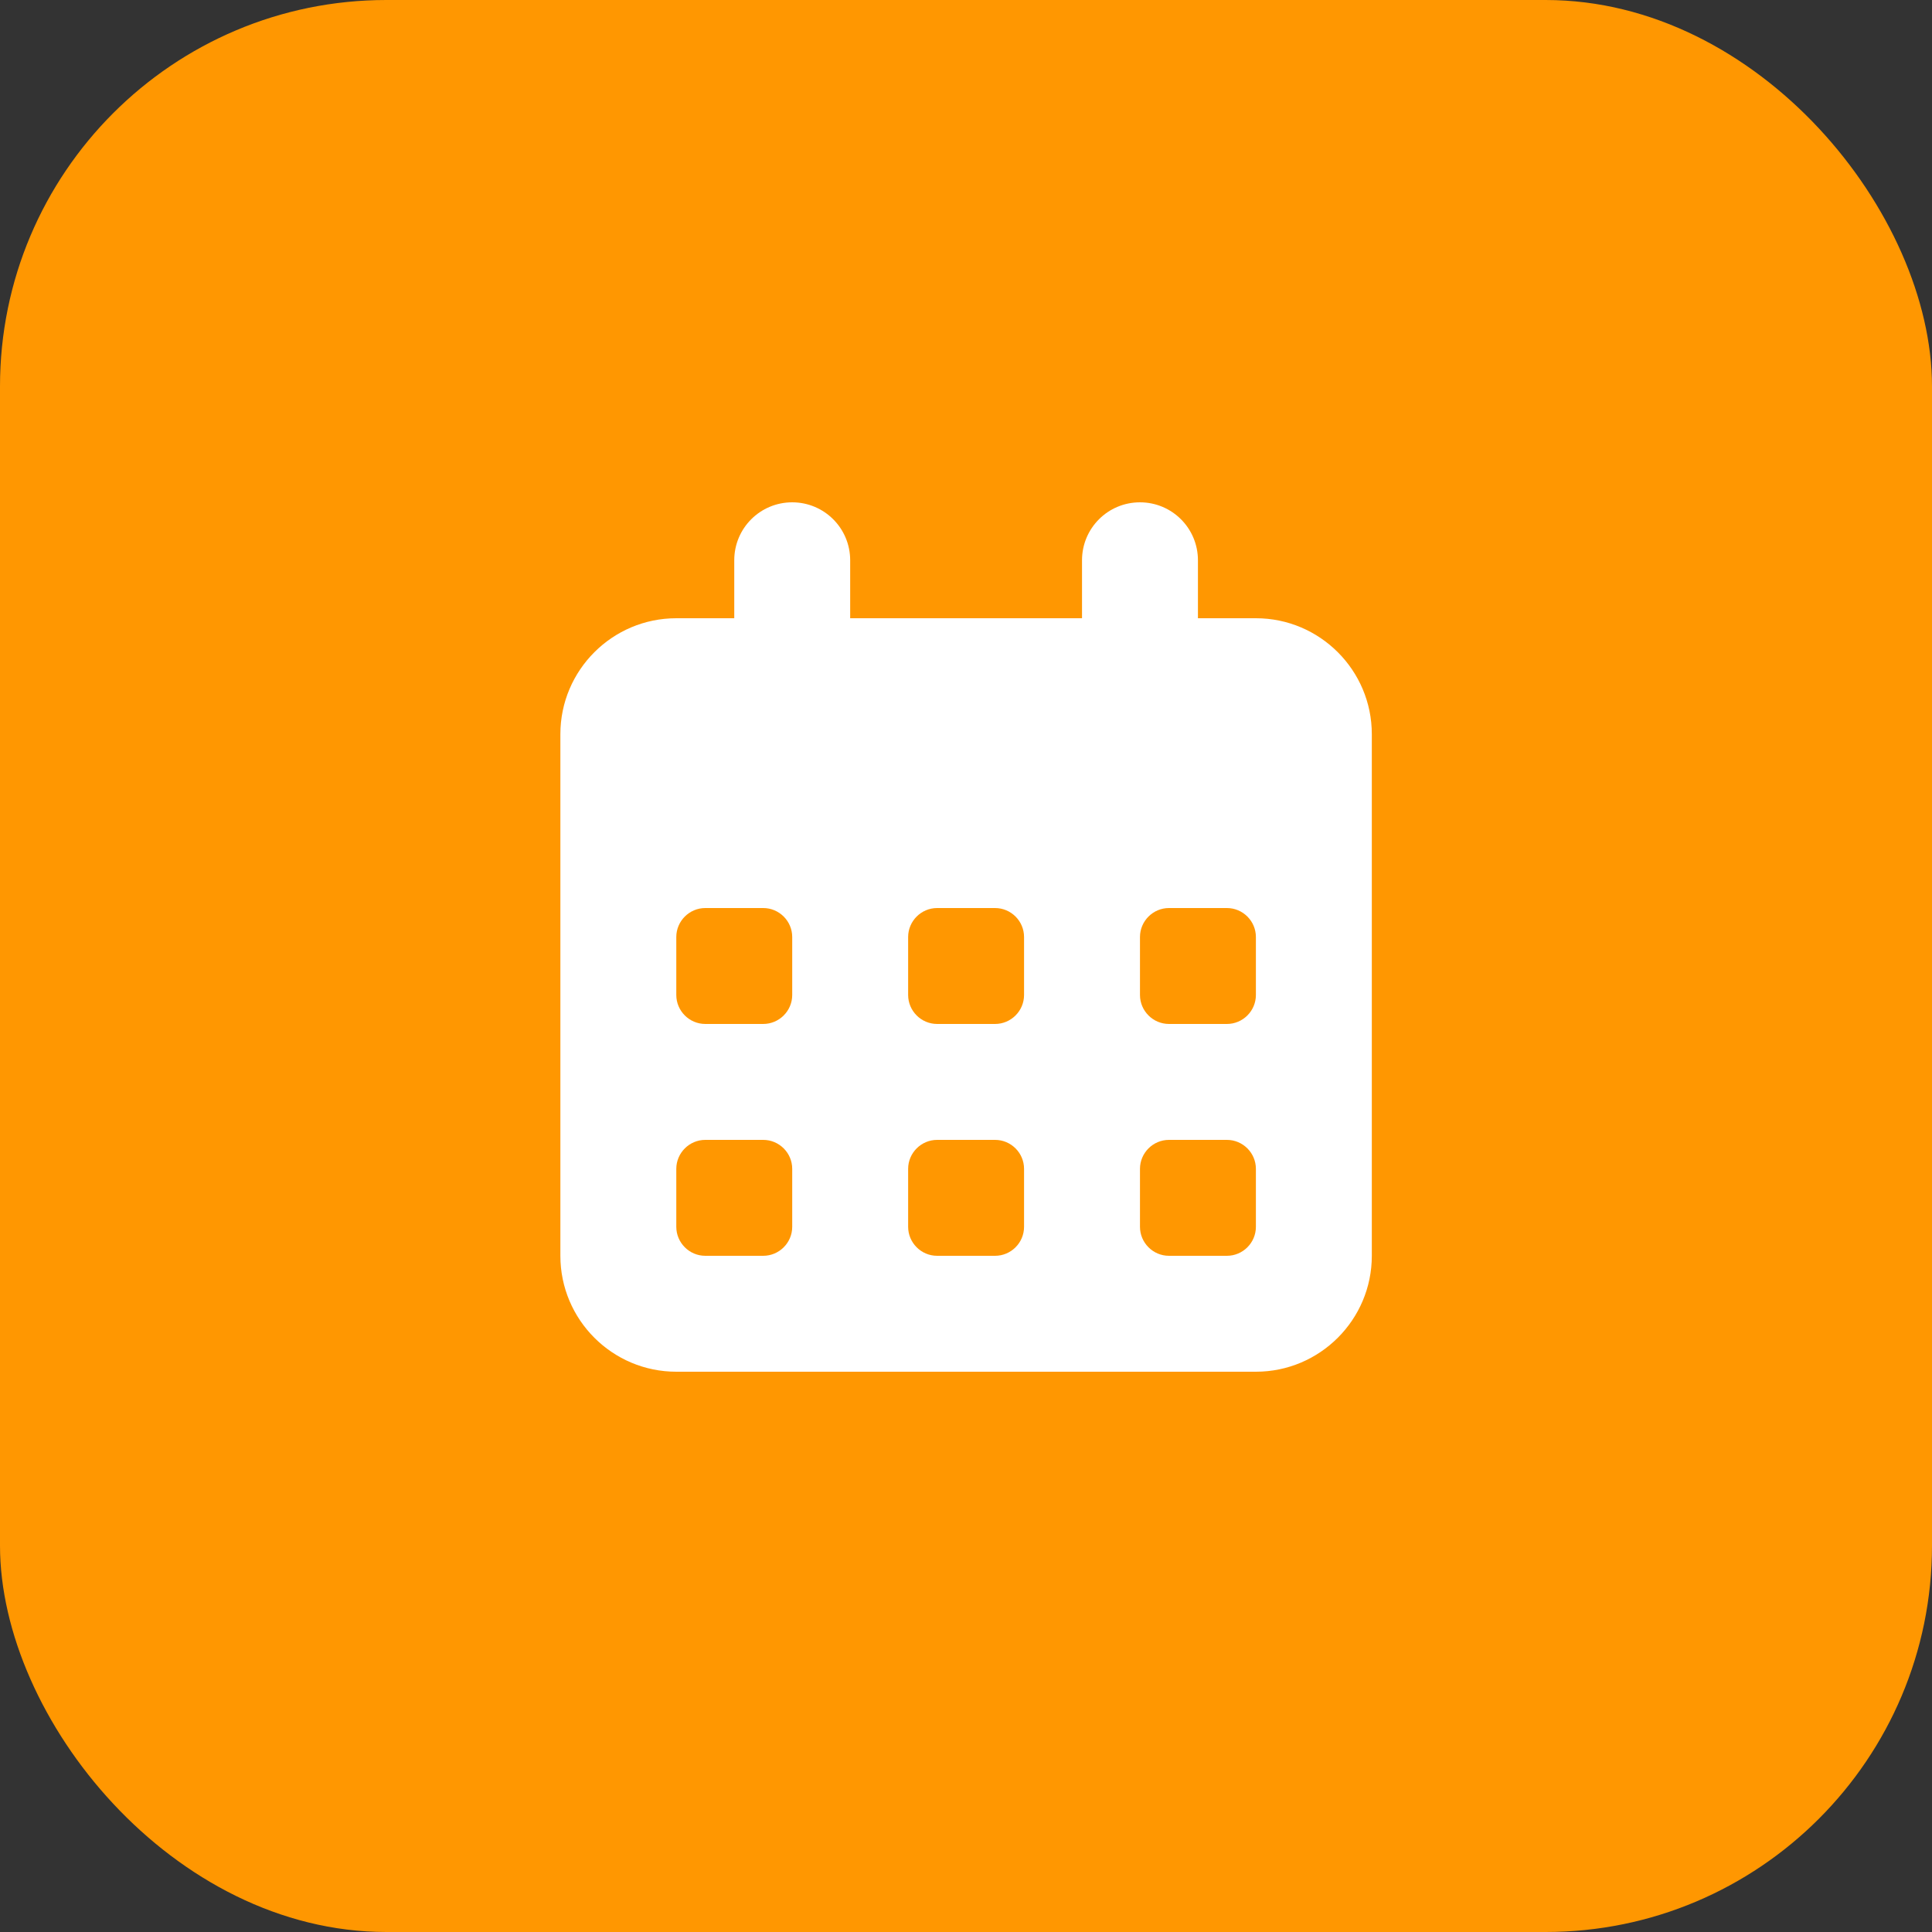
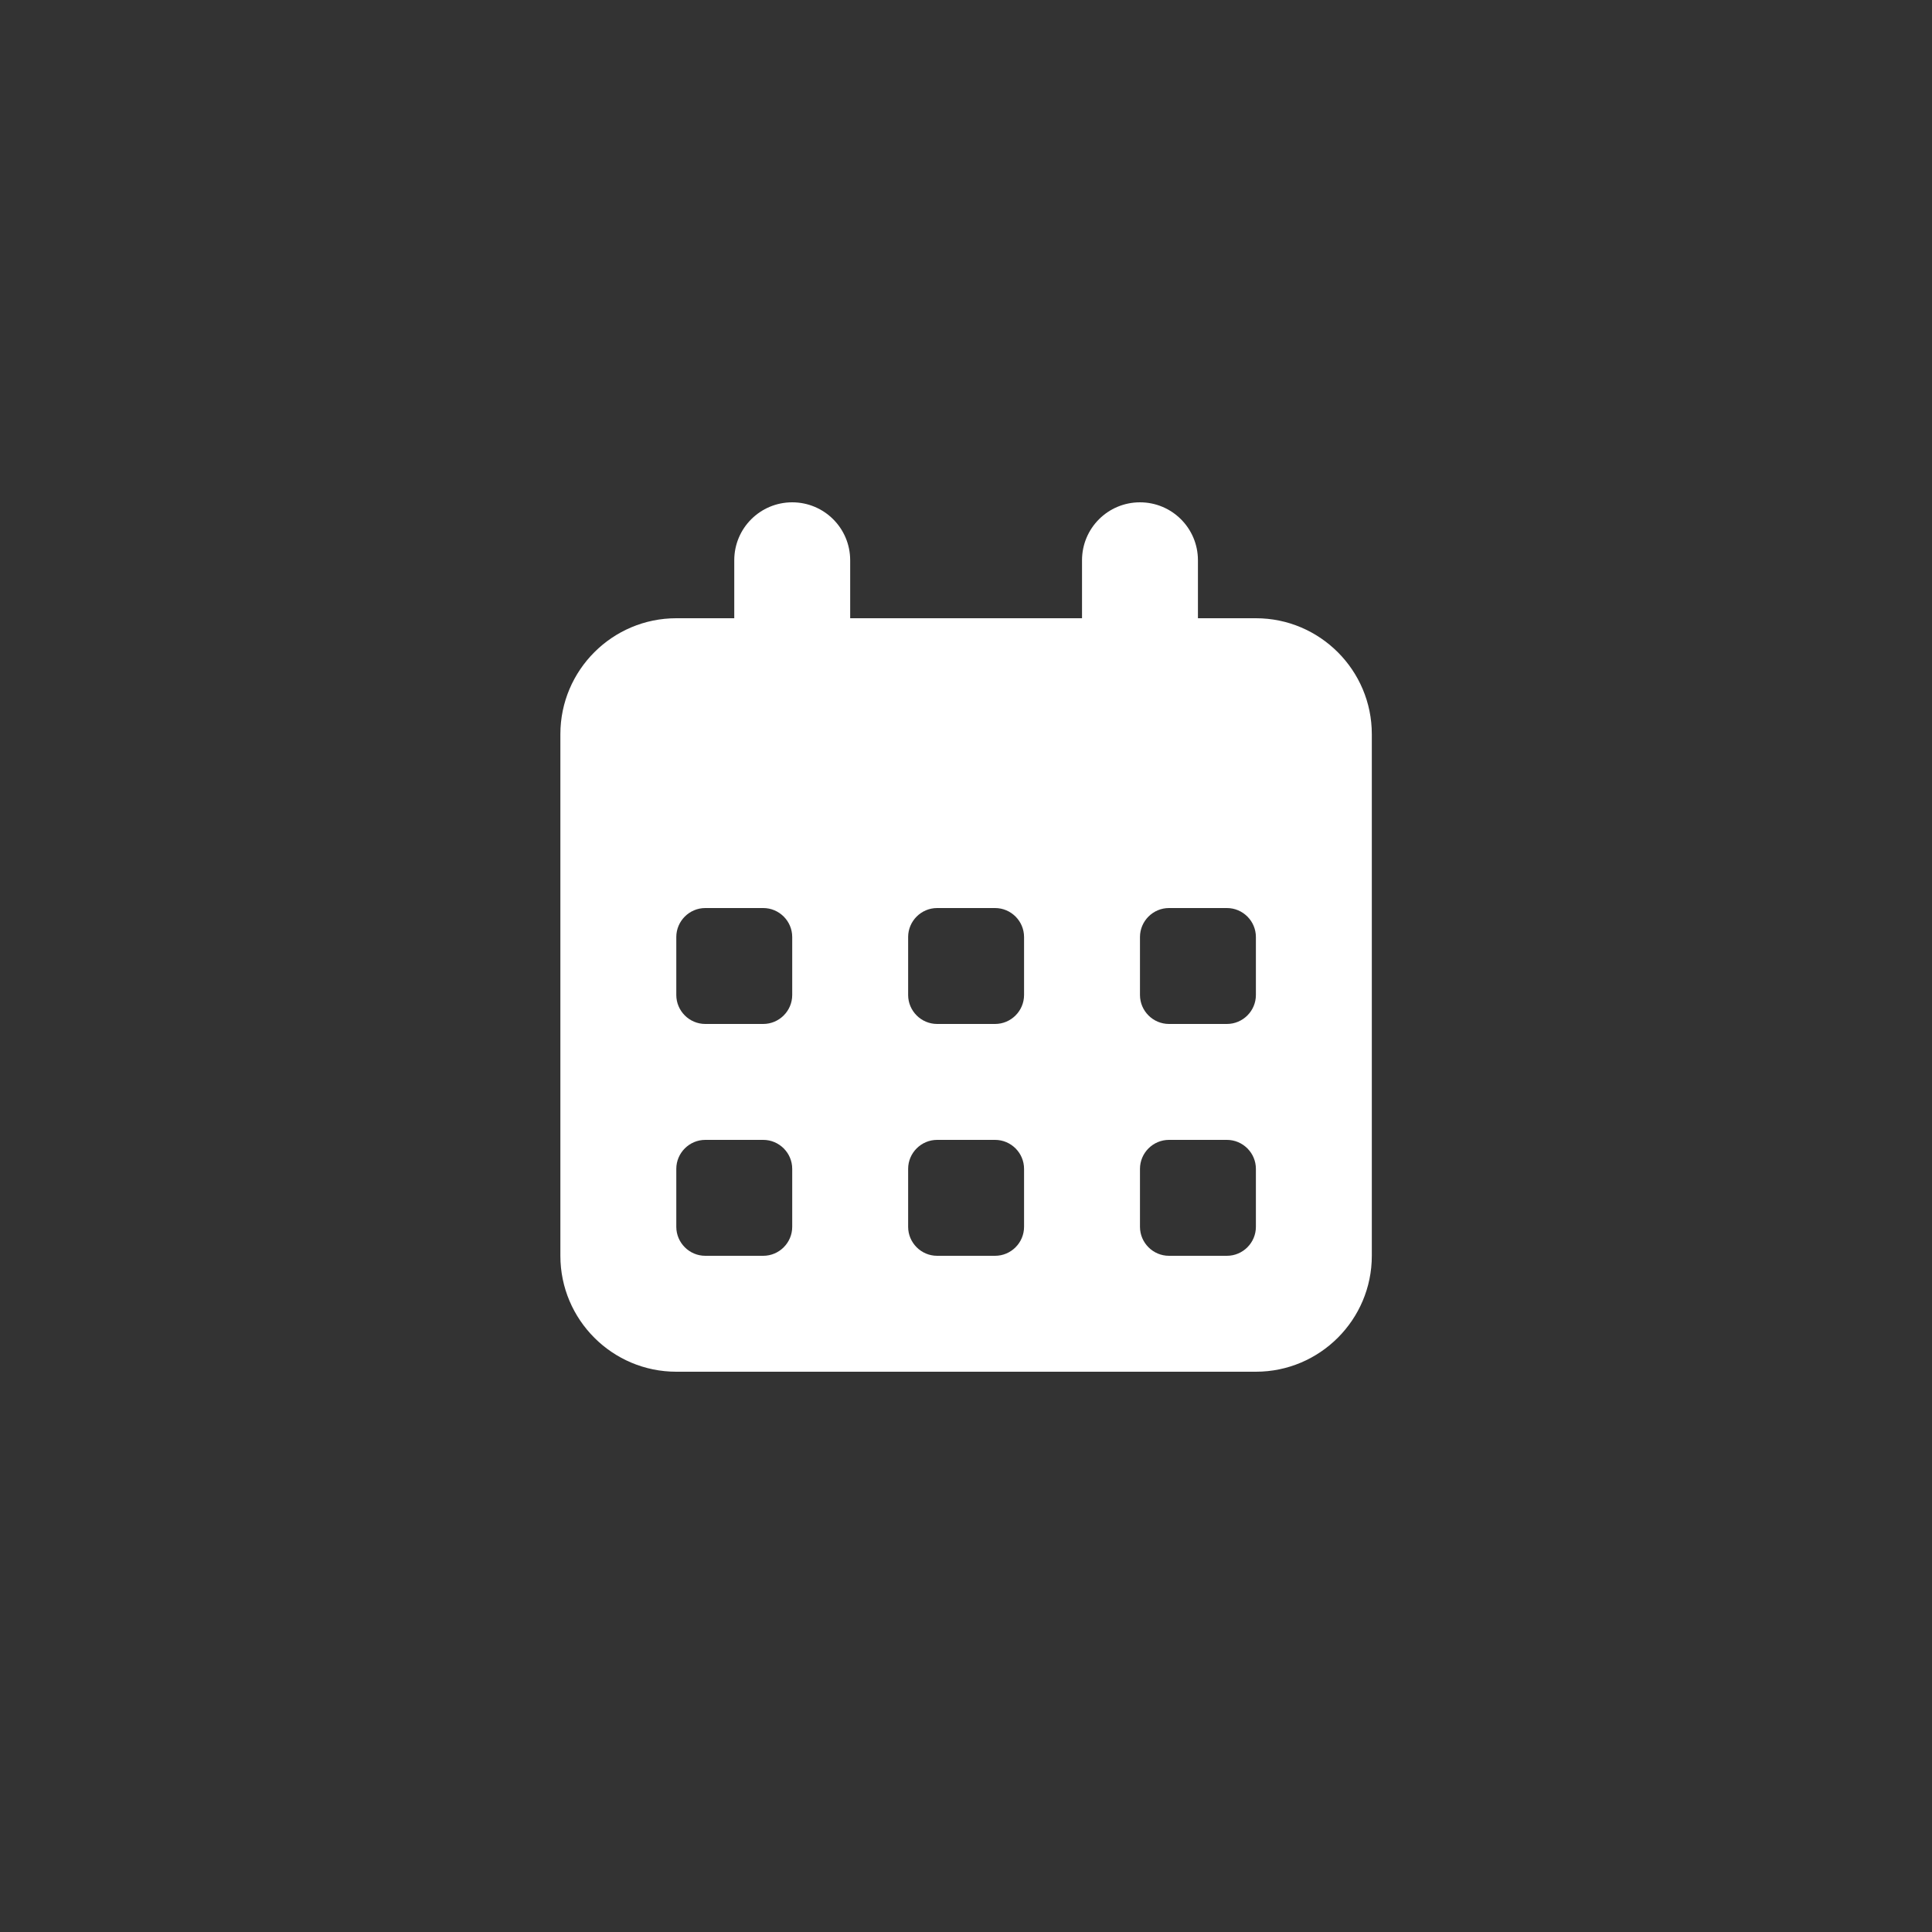
<svg xmlns="http://www.w3.org/2000/svg" width="40" height="40" viewBox="0 0 40 40" fill="none">
  <rect x="0" y="0" width="40" height="40" fill="#333333" stroke="none" />
-   <rect width="40" height="40" rx="8" fill="#FF9701" />
  <path d="M16.402 10.4C17.065 10.4 17.602 10.936 17.602 11.6V12.8H22.402V11.6C22.402 10.936 22.938 10.4 23.602 10.4C24.265 10.4 24.802 10.936 24.802 11.6V12.8H26.002C27.325 12.8 28.402 13.876 28.402 15.2V26C28.402 27.324 27.325 28.4 26.002 28.4H14.002C12.678 28.4 11.602 27.324 11.602 26V15.2C11.602 13.876 12.678 12.8 14.002 12.8H15.202V11.6C15.202 10.936 15.738 10.4 16.402 10.4ZM14.002 19.4V20.6C14.002 20.93 14.272 21.2 14.602 21.2H15.802C16.132 21.2 16.402 20.93 16.402 20.6V19.4C16.402 19.07 16.132 18.8 15.802 18.8H14.602C14.272 18.8 14.002 19.07 14.002 19.4ZM18.802 19.4V20.6C18.802 20.93 19.072 21.2 19.402 21.2H20.602C20.932 21.2 21.202 20.93 21.202 20.6V19.4C21.202 19.07 20.932 18.8 20.602 18.8H19.402C19.072 18.8 18.802 19.07 18.802 19.4ZM24.202 18.8C23.872 18.8 23.602 19.07 23.602 19.4V20.6C23.602 20.93 23.872 21.2 24.202 21.2H25.402C25.732 21.2 26.002 20.93 26.002 20.6V19.4C26.002 19.07 25.732 18.8 25.402 18.8H24.202ZM14.002 24.2V25.4C14.002 25.73 14.272 26 14.602 26H15.802C16.132 26 16.402 25.73 16.402 25.4V24.2C16.402 23.87 16.132 23.6 15.802 23.6H14.602C14.272 23.6 14.002 23.87 14.002 24.2ZM19.402 23.6C19.072 23.6 18.802 23.87 18.802 24.2V25.4C18.802 25.73 19.072 26 19.402 26H20.602C20.932 26 21.202 25.73 21.202 25.4V24.2C21.202 23.87 20.932 23.6 20.602 23.6H19.402ZM23.602 24.2V25.4C23.602 25.73 23.872 26 24.202 26H25.402C25.732 26 26.002 25.73 26.002 25.4V24.2C26.002 23.87 25.732 23.6 25.402 23.6H24.202C23.872 23.6 23.602 23.87 23.602 24.2Z" fill="white" />
</svg>